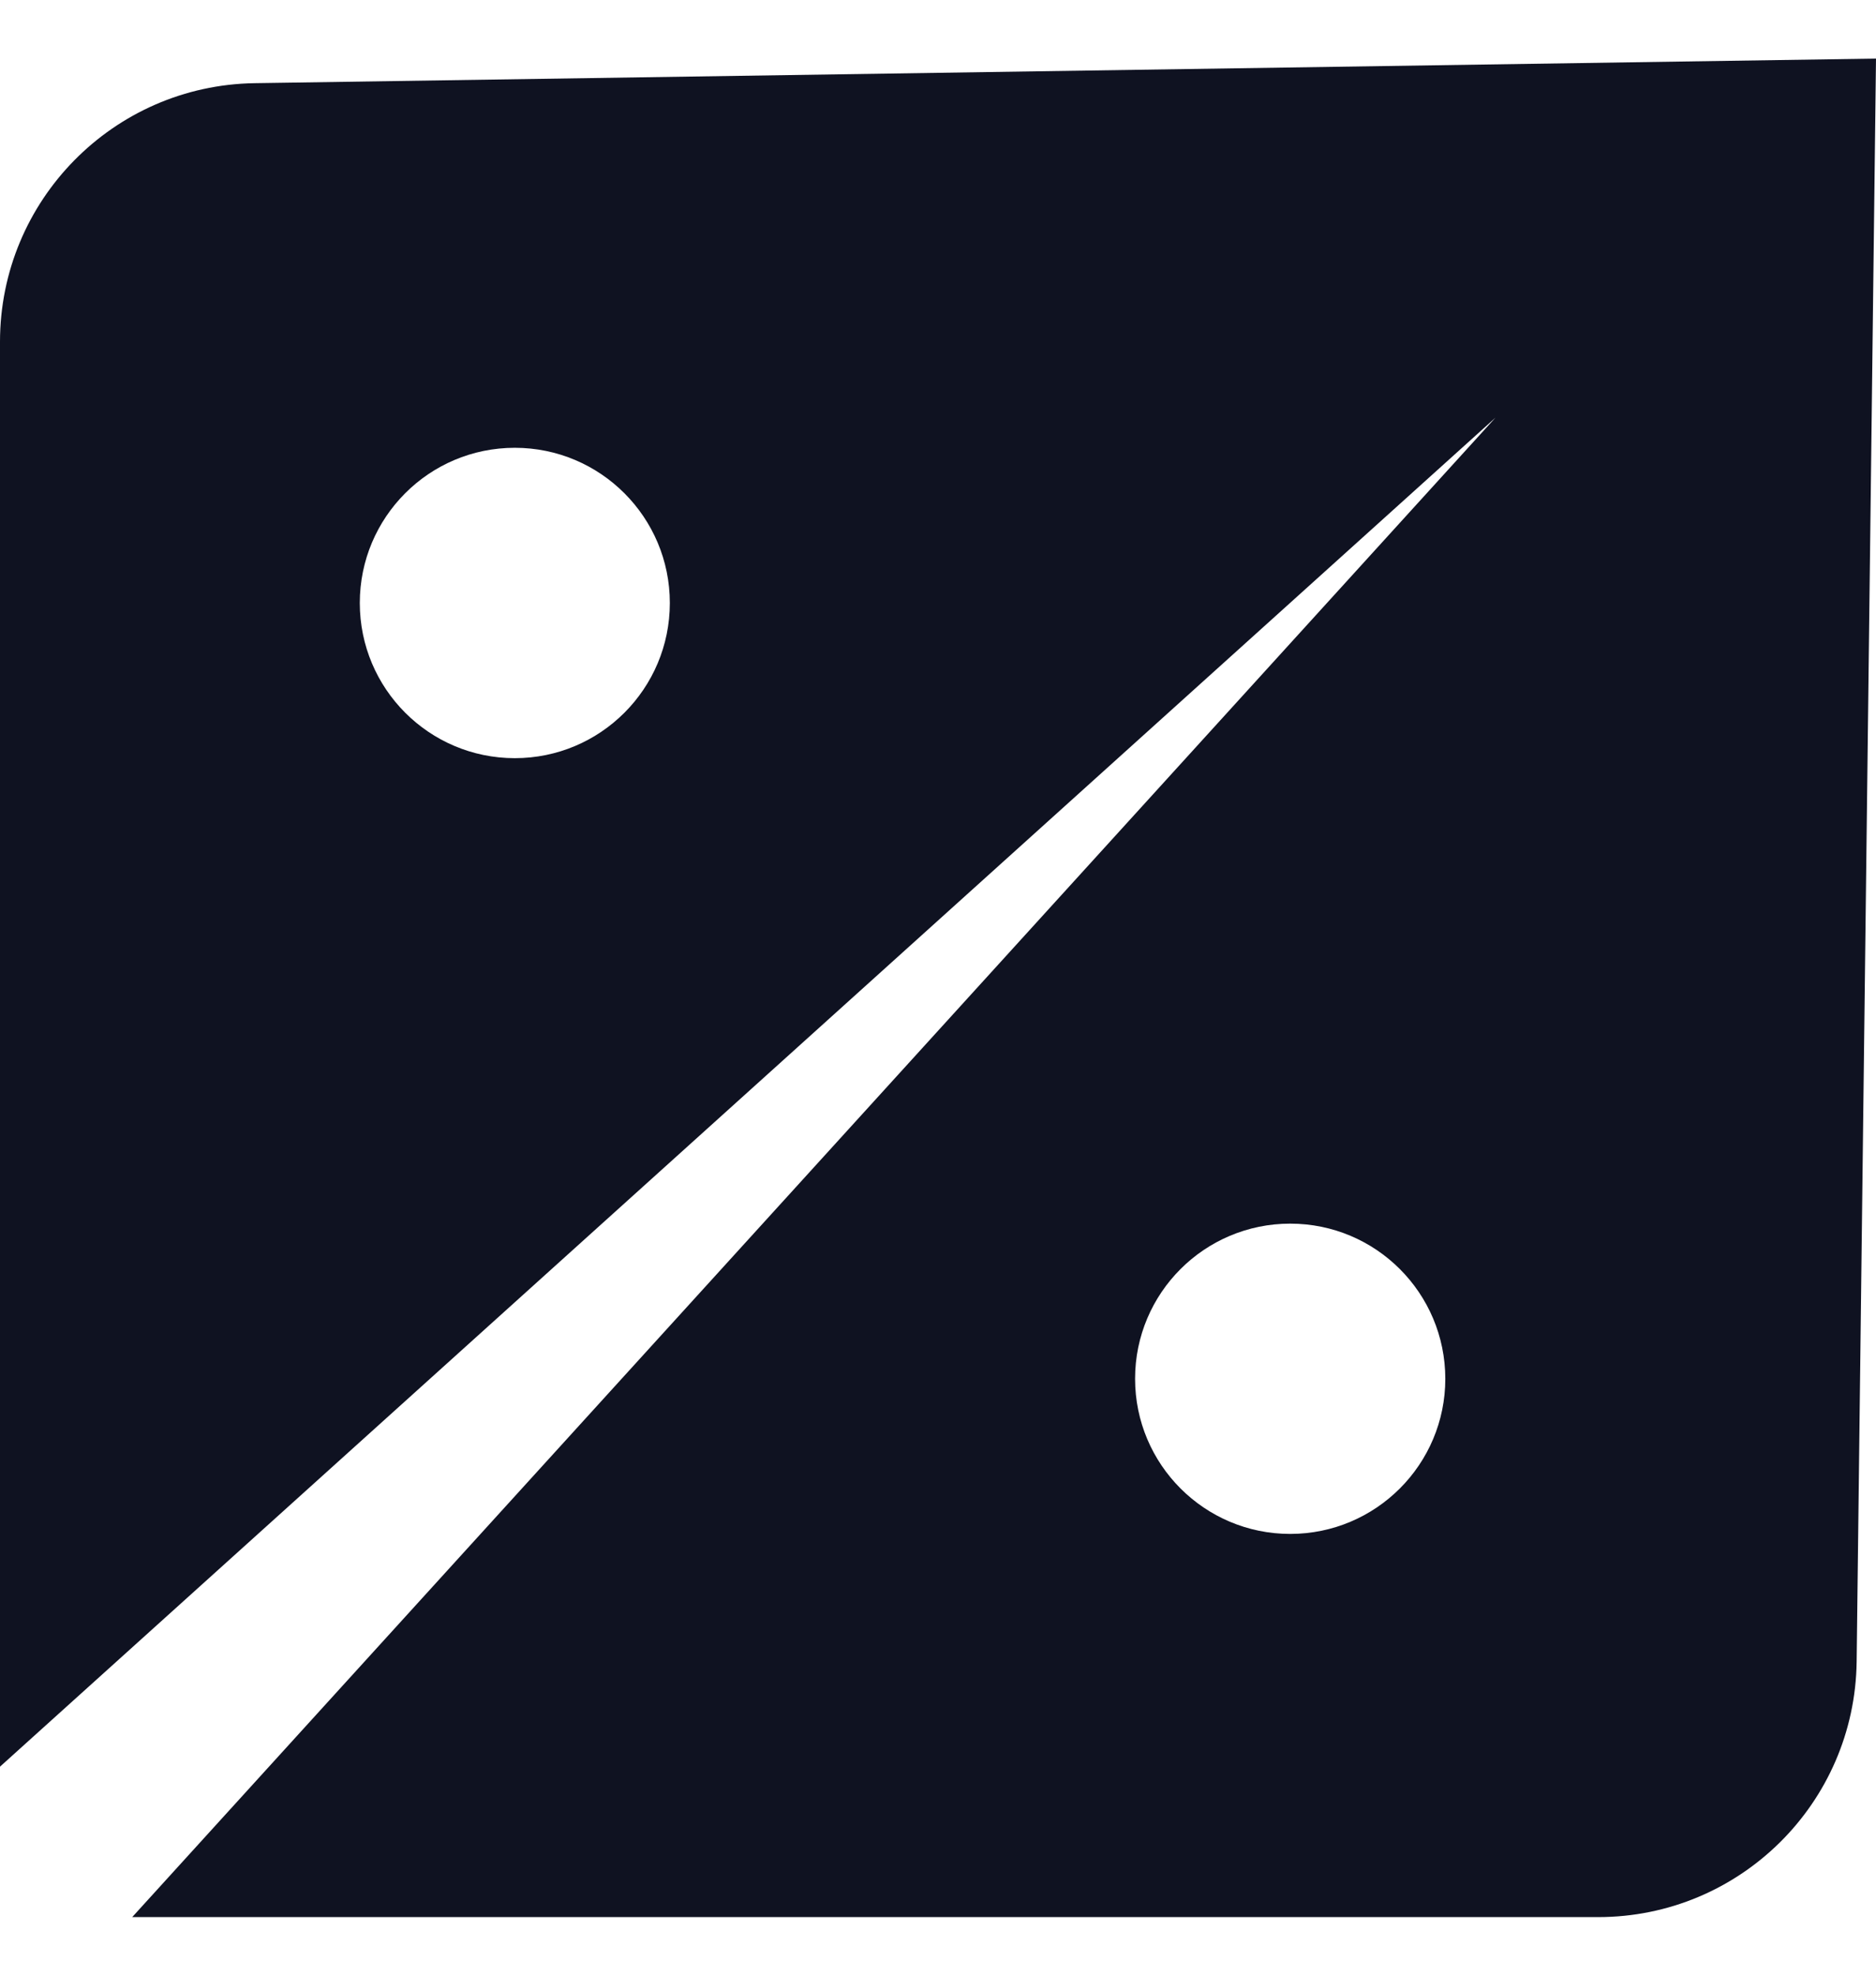
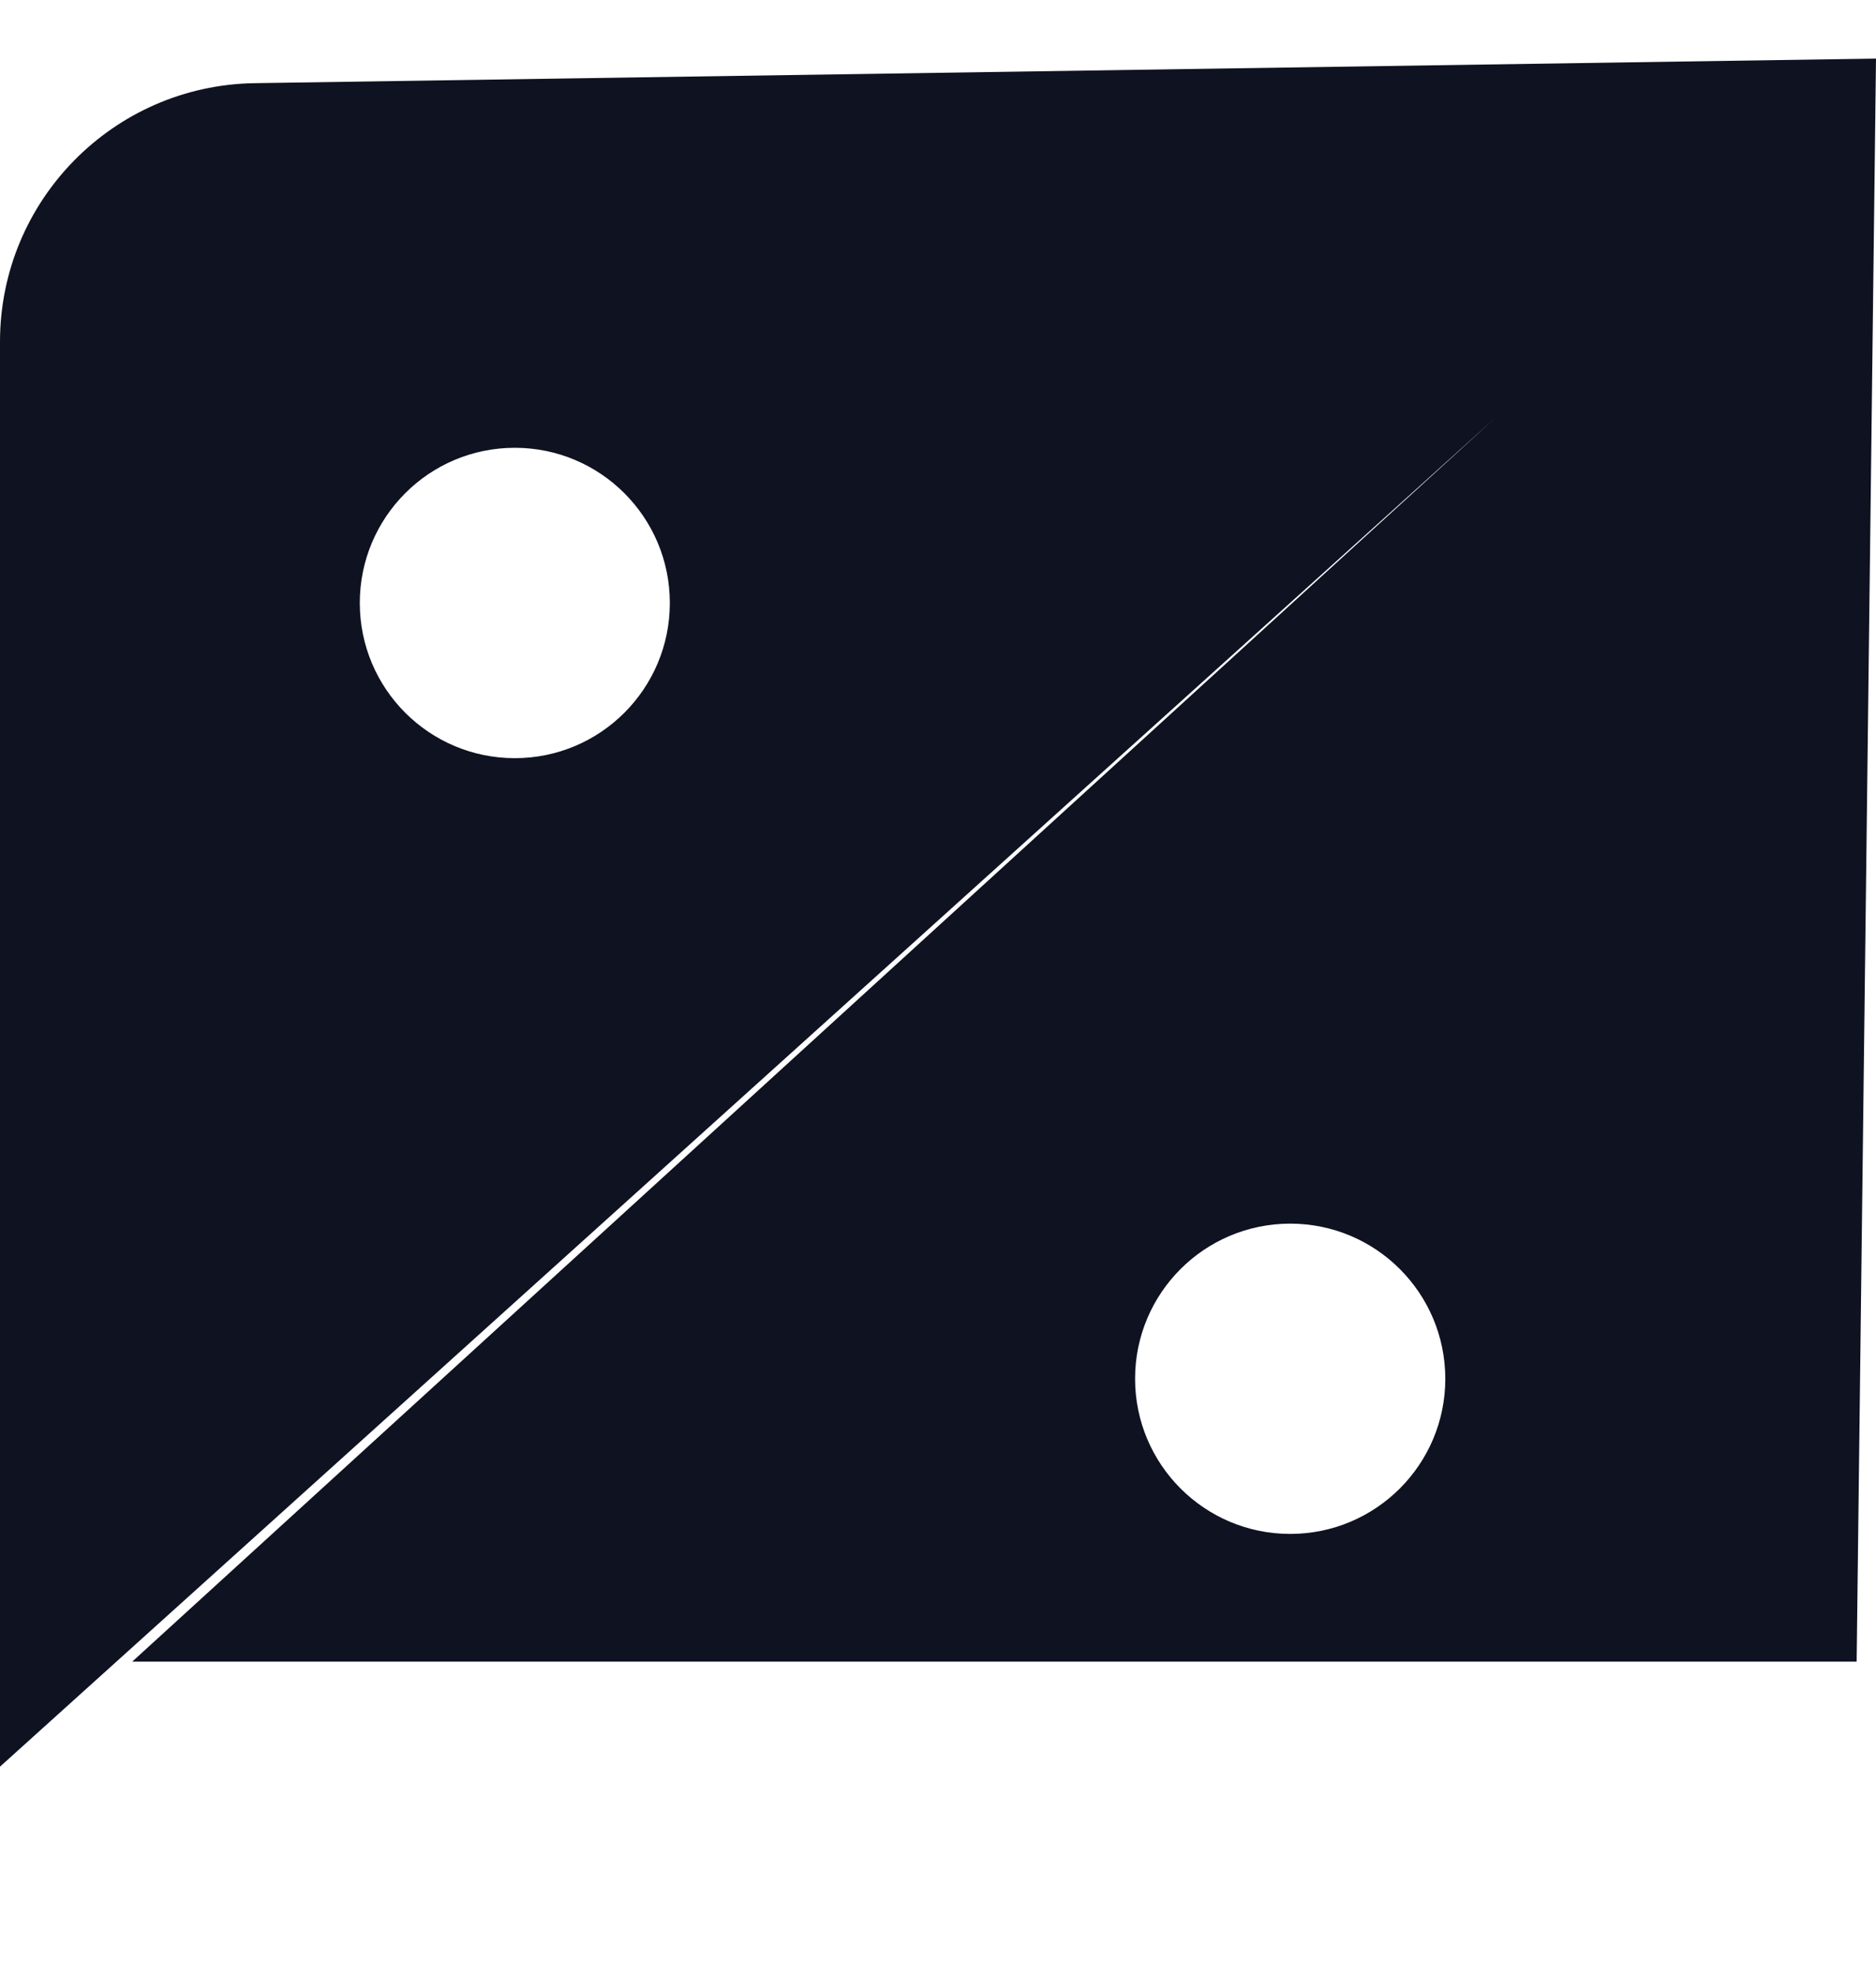
<svg xmlns="http://www.w3.org/2000/svg" width="19" height="20" viewBox="0 0 19 20" fill="none">
-   <path d="M18.804 16.821C18.786 18.255 17.619 19.407 16.186 19.407H1.339L15.146 4.228L0 17.884V3.46C0 2.03 1.148 0.864 2.578 0.842L19 0.593L18.804 16.821ZM13.067 12.387C12.2 12.387 11.496 13.09 11.496 13.957C11.496 14.825 12.2 15.528 13.067 15.528C13.935 15.528 14.638 14.824 14.638 13.957C14.637 13.09 13.935 12.387 13.067 12.387ZM5.214 4.533C4.346 4.533 3.644 5.237 3.644 6.104C3.644 6.972 4.347 7.675 5.214 7.675C6.081 7.675 6.784 6.972 6.784 6.104C6.784 5.237 6.081 4.533 5.214 4.533Z" fill="#0F1221" />
+   <path d="M18.804 16.821H1.339L15.146 4.228L0 17.884V3.46C0 2.03 1.148 0.864 2.578 0.842L19 0.593L18.804 16.821ZM13.067 12.387C12.2 12.387 11.496 13.09 11.496 13.957C11.496 14.825 12.2 15.528 13.067 15.528C13.935 15.528 14.638 14.824 14.638 13.957C14.637 13.09 13.935 12.387 13.067 12.387ZM5.214 4.533C4.346 4.533 3.644 5.237 3.644 6.104C3.644 6.972 4.347 7.675 5.214 7.675C6.081 7.675 6.784 6.972 6.784 6.104C6.784 5.237 6.081 4.533 5.214 4.533Z" fill="#0F1221" />
</svg>